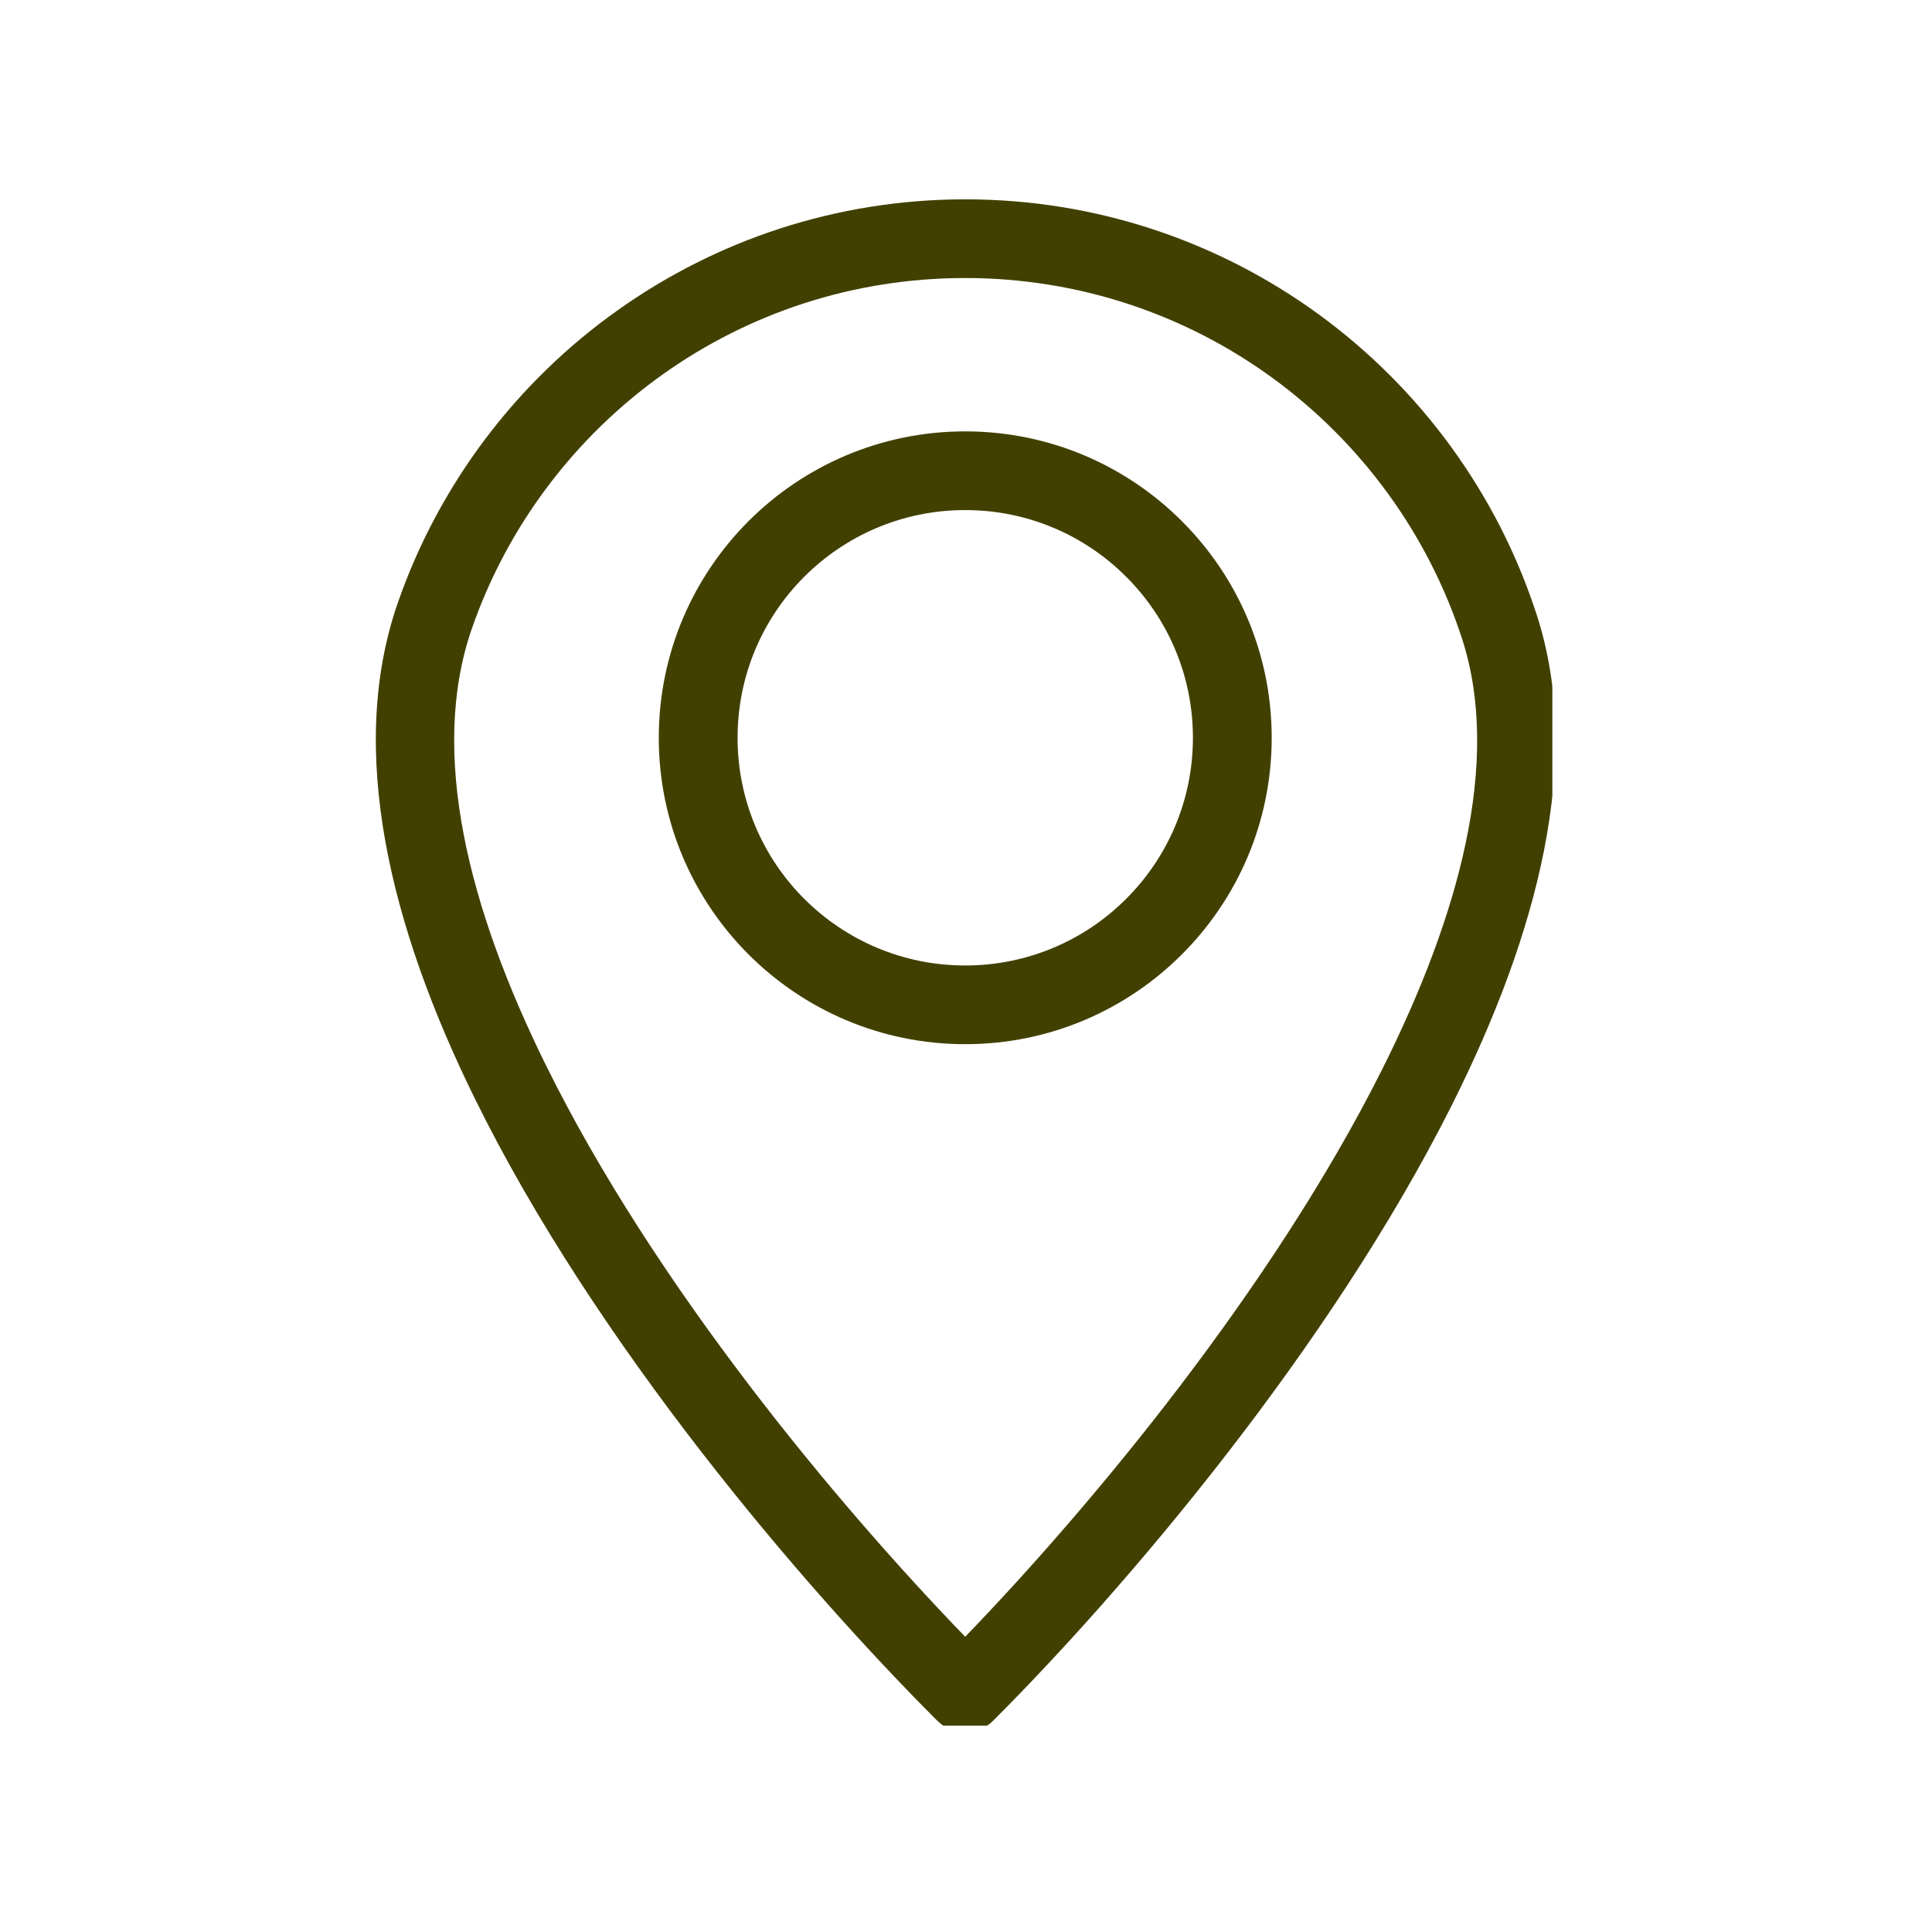
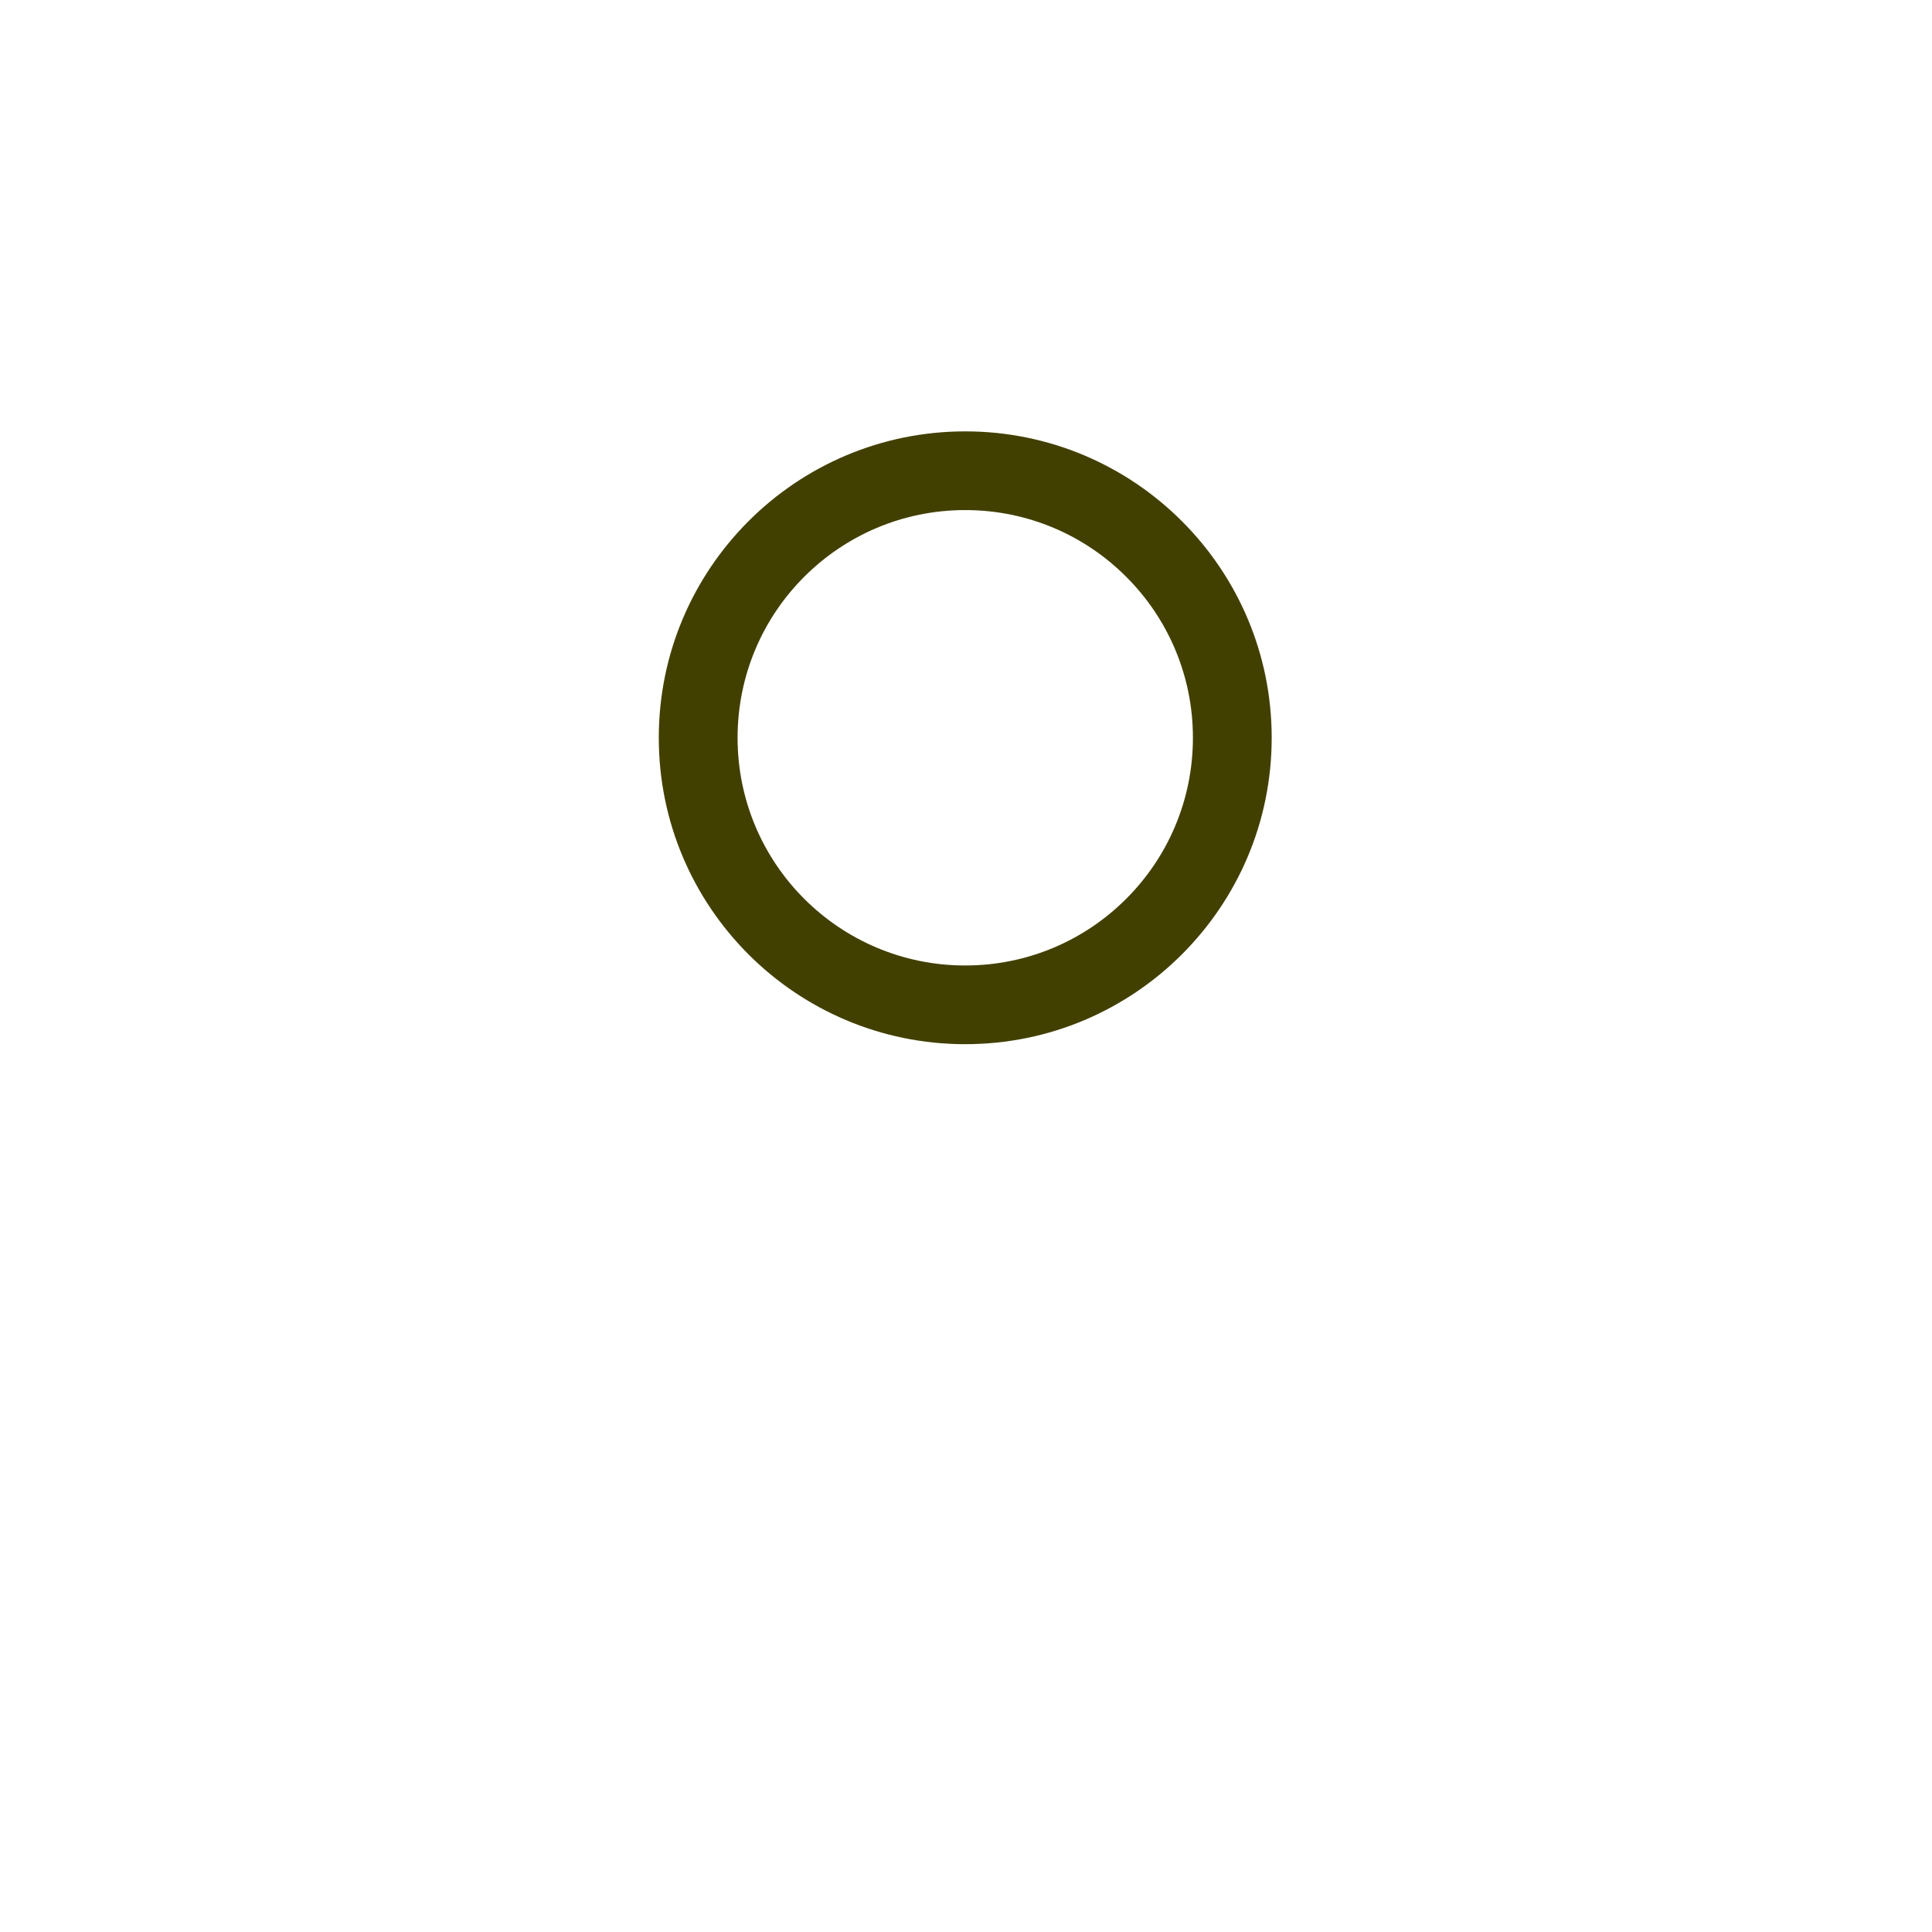
<svg xmlns="http://www.w3.org/2000/svg" width="100" zoomAndPan="magnify" viewBox="0 0 75 75" height="100" preserveAspectRatio="xMidYMid meet" version="1.0">
  <defs>
    <clipPath id="601708268c">
      <path d="M 14.59 7.738 L 60.262 7.738 L 60.262 66.988 L 14.59 66.988 Z M 14.59 7.738 " clip-rule="nonzero" />
    </clipPath>
  </defs>
  <g clip-path="url(#601708268c)">
-     <path fill="#424000" d="M 37.469 7.738 C 42.59 7.738 47.324 9.391 51.176 12.191 C 55.121 15.062 58.133 19.145 59.664 23.895 C 61.469 29.484 59.699 36.246 56.367 42.887 C 51.602 52.387 43.625 61.727 38.551 66.801 C 37.953 67.398 36.984 67.398 36.391 66.801 L 36.375 66.789 C 31.195 61.605 23.148 52.223 18.438 42.656 C 15.137 35.953 13.461 29.121 15.438 23.414 C 17.043 18.789 20.062 14.824 23.973 12.047 C 27.785 9.336 32.445 7.738 37.469 7.738 Z M 49.383 14.66 C 46.043 12.23 41.922 10.793 37.469 10.793 C 33.094 10.793 29.043 12.176 25.738 14.527 C 22.332 16.949 19.707 20.395 18.316 24.406 C 16.645 29.223 18.195 35.266 21.172 41.309 C 25.391 49.875 32.453 58.352 37.469 63.539 C 42.395 58.434 49.391 50.016 53.648 41.527 C 56.656 35.531 58.285 29.543 56.766 24.824 C 55.434 20.707 52.816 17.16 49.383 14.66 " fill-opacity="1" fill-rule="nonzero" />
-   </g>
+     </g>
  <path fill="#424000" d="M 37.469 16.746 C 40.754 16.746 43.727 18.078 45.879 20.23 C 48.035 22.383 49.367 25.355 49.367 28.641 C 49.367 31.926 48.035 34.898 45.879 37.051 C 43.727 39.203 40.754 40.535 37.469 40.535 C 34.188 40.535 31.211 39.203 29.059 37.051 C 26.906 34.898 25.574 31.926 25.574 28.641 C 25.574 25.355 26.906 22.383 29.059 20.23 C 31.211 18.078 34.188 16.746 37.469 16.746 Z M 43.719 22.391 C 42.121 20.789 39.91 19.801 37.469 19.801 C 35.031 19.801 32.82 20.789 31.219 22.391 C 29.621 23.988 28.633 26.199 28.633 28.641 C 28.633 31.082 29.621 33.293 31.219 34.891 C 32.82 36.492 35.031 37.48 37.469 37.48 C 39.91 37.48 42.121 36.492 43.719 34.891 C 45.32 33.293 46.309 31.082 46.309 28.641 C 46.309 26.199 45.32 23.988 43.719 22.391 " fill-opacity="1" fill-rule="nonzero" />
</svg>